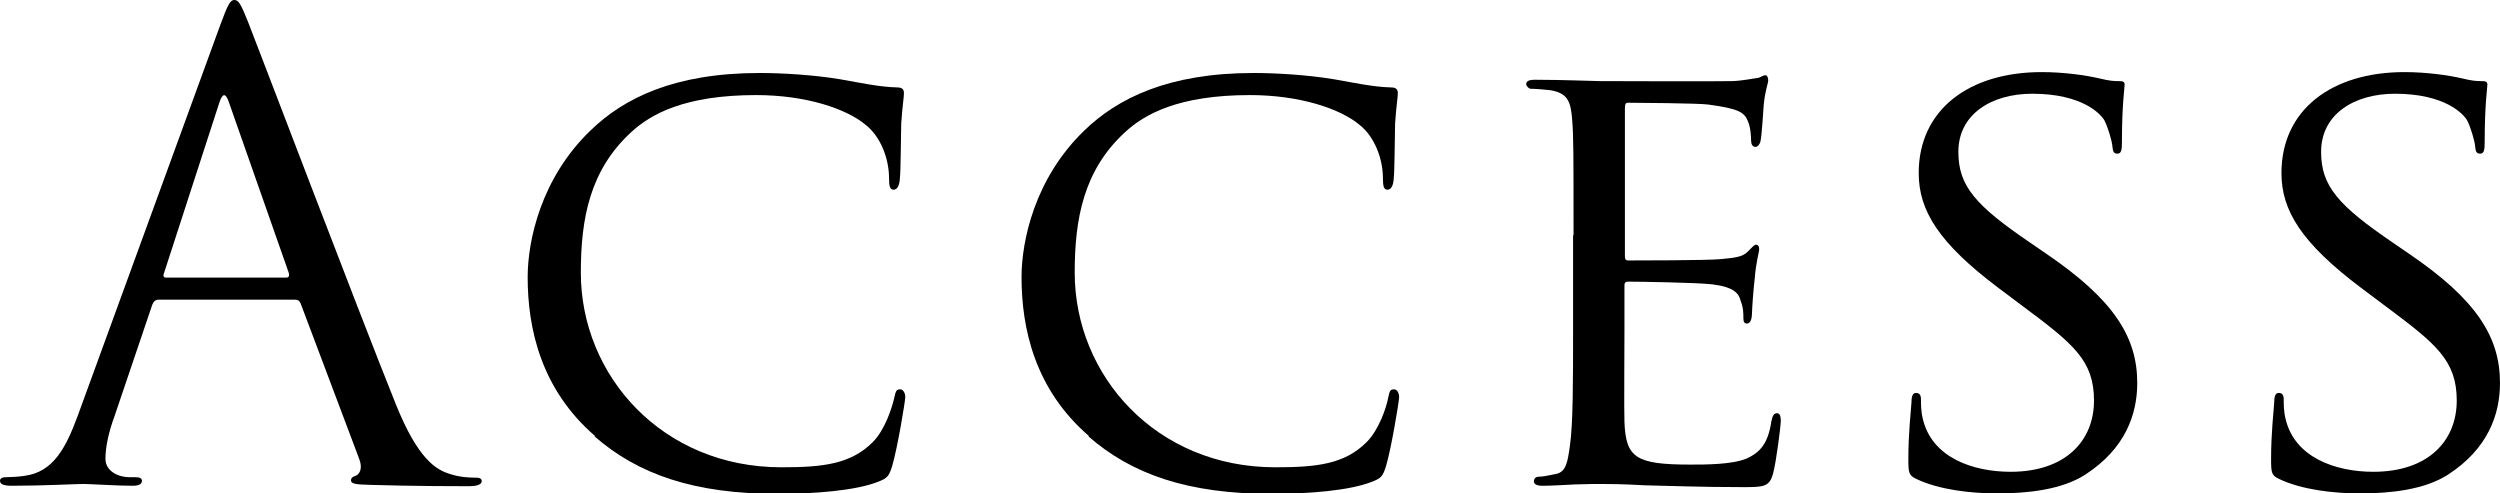
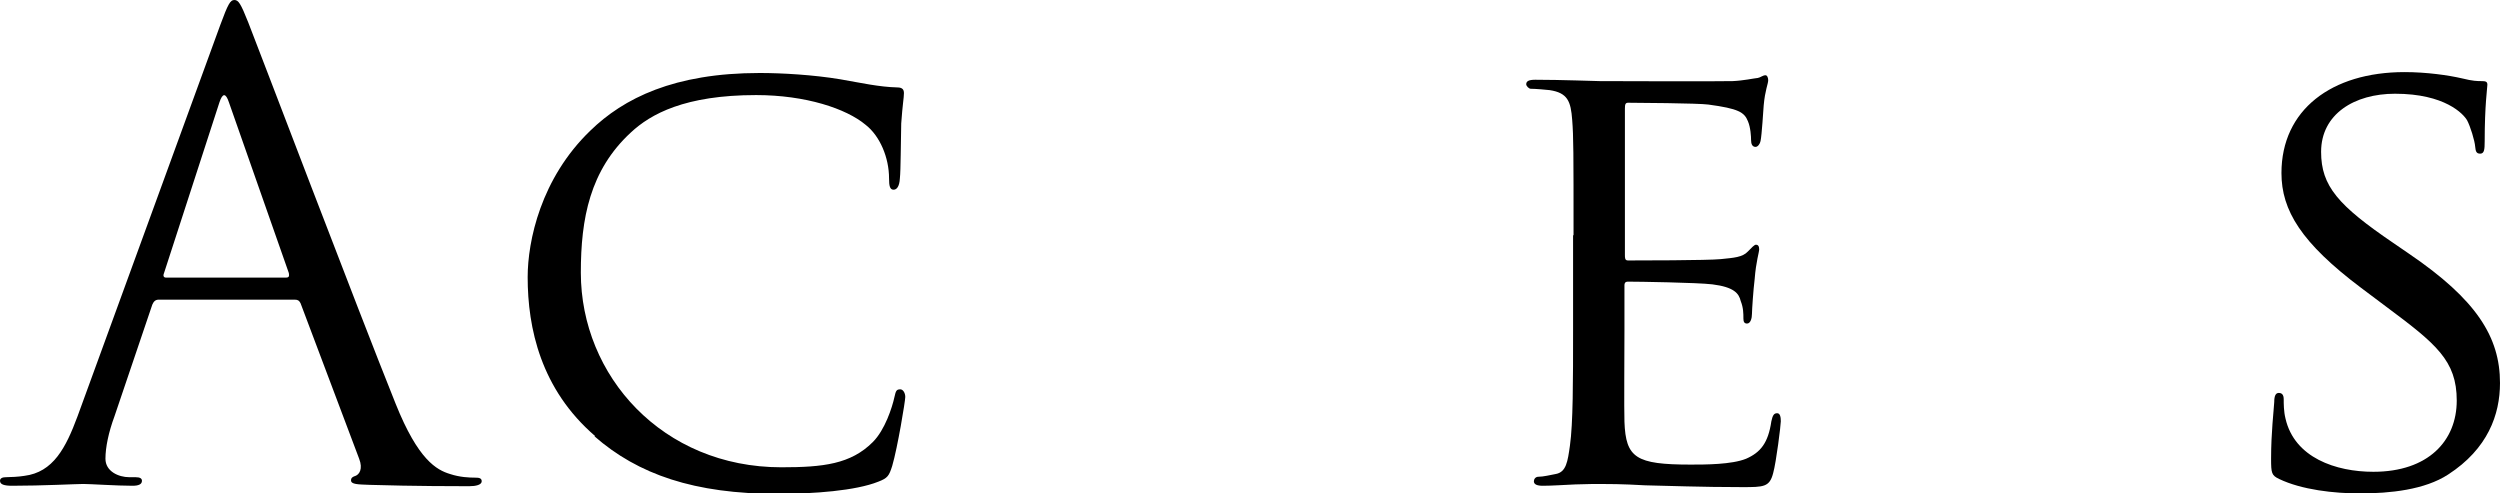
<svg xmlns="http://www.w3.org/2000/svg" id="_レイヤー_2" data-name="レイヤー 2" viewBox="0 0 55.48 10.95">
  <g id="_レイヤー_1-2" data-name="レイヤー 1">
    <g>
      <path d="M4.89.55c.17-.46.22-.55.31-.55s.14.07.31.5c.21.53,2.41,6.32,3.27,8.46.5,1.25.91,1.47,1.21,1.56.21.07.42.08.56.08.08,0,.14.01.14.08,0,.08-.13.11-.28.11-.21,0-1.23,0-2.2-.03-.27-.01-.42-.01-.42-.1,0-.06.04-.08.1-.1.08-.03.17-.15.08-.38l-1.3-3.45c-.03-.06-.06-.08-.13-.08h-3.02c-.07,0-.11.04-.14.11l-.84,2.48c-.13.35-.2.69-.2.94,0,.28.29.41.53.41h.14c.1,0,.14.03.14.08,0,.08-.08.11-.21.11-.34,0-.94-.04-1.09-.04s-.92.04-1.58.04c-.18,0-.27-.03-.27-.11,0-.06.06-.08.13-.08.1,0,.29-.01.41-.03.64-.08.92-.62,1.18-1.32L4.89.55ZM6.35,6.16c.07,0,.07-.04.06-.1l-1.33-3.79c-.07-.21-.14-.21-.21,0l-1.23,3.79c-.03.07,0,.1.04.1h2.68Z" />
      <path d="M13.21,9.68c-1.21-1.04-1.5-2.4-1.5-3.53,0-.8.29-2.19,1.39-3.25.74-.72,1.86-1.28,3.76-1.28.49,0,1.19.04,1.79.14.46.08.86.17,1.26.18.13,0,.15.06.15.13,0,.1-.03.24-.06.67-.01.39-.01,1.05-.03,1.22-.01.18-.07.25-.14.25-.08,0-.1-.08-.1-.25,0-.46-.2-.94-.52-1.19-.43-.36-1.33-.66-2.43-.66-1.58,0-2.34.42-2.78.83-.91.84-1.11,1.91-1.11,3.11,0,2.29,1.81,4.32,4.45,4.32.93,0,1.54-.07,2.03-.56.27-.27.43-.77.48-1,.03-.13.04-.17.13-.17.06,0,.11.08.11.17s-.17,1.12-.29,1.53c-.07.22-.1.27-.31.35-.5.2-1.43.27-2.23.27-1.85,0-3.1-.43-4.07-1.28Z" />
-       <path d="M24.17,9.68c-1.21-1.04-1.5-2.4-1.5-3.53,0-.8.29-2.19,1.39-3.25.74-.72,1.87-1.28,3.76-1.28.49,0,1.19.04,1.79.14.46.08.86.17,1.26.18.13,0,.15.06.15.13,0,.1-.03.24-.06.67-.01.39-.01,1.05-.03,1.22-.01.18-.07.25-.14.25-.08,0-.1-.08-.1-.25,0-.46-.2-.94-.52-1.19-.43-.36-1.33-.66-2.43-.66-1.58,0-2.34.42-2.78.83-.91.84-1.11,1.91-1.11,3.11,0,2.29,1.81,4.32,4.45,4.32.93,0,1.54-.07,2.03-.56.27-.27.44-.77.48-1,.03-.13.04-.17.13-.17.06,0,.11.08.11.17s-.17,1.12-.29,1.53c-.07.22-.1.27-.31.35-.5.2-1.43.27-2.23.27-1.85,0-3.1-.43-4.07-1.28Z" />
      <path d="M34.92,5.23c0-1.85,0-2.19-.03-2.57-.03-.41-.1-.6-.5-.66-.1-.01-.31-.03-.42-.03-.04,0-.1-.06-.1-.1,0-.07.06-.1.2-.1.56,0,1.36.03,1.43.03.08,0,2.66.01,2.95,0,.24-.01.46-.06.56-.07.06-.01.11-.06.17-.06.04,0,.06.06.06.11,0,.08-.07.22-.1.56-.01.11-.04.65-.07.79-.01.06-.06.13-.11.13-.07,0-.1-.06-.1-.15,0-.08-.01-.28-.07-.42-.08-.2-.21-.28-.88-.37-.21-.03-1.64-.04-1.78-.04-.06,0-.07.04-.07.13v3.24c0,.08,0,.13.07.13.15,0,1.78,0,2.06-.03.29-.03.48-.04.6-.17.08-.08.14-.15.18-.15s.07.03.07.1-.07.27-.1.66c-.03.24-.06.69-.06.77,0,.1-.03.22-.11.22-.06,0-.08-.04-.08-.11,0-.11,0-.24-.06-.39-.04-.17-.15-.31-.63-.37-.34-.04-1.65-.06-1.87-.06-.07,0-.08.04-.08.08v1c0,.41-.01,1.79,0,2.03.03.8.25.95,1.47.95.32,0,.91,0,1.23-.13.32-.14.49-.35.56-.83.03-.14.06-.18.13-.18s.08.1.08.18-.1.9-.17,1.15c-.08.31-.21.31-.69.31-.92,0-1.64-.03-2.15-.04-.52-.03-.84-.03-1.02-.03-.03,0-.27,0-.53.01-.24.01-.52.03-.72.03-.13,0-.2-.03-.2-.1,0-.04.03-.1.1-.1.11,0,.27-.04.38-.06.24-.04.27-.28.32-.63.07-.49.07-1.43.07-2.58v-2.1Z" />
-       <path d="M42.53,10.63c-.17-.08-.18-.13-.18-.45,0-.59.06-1.07.07-1.26,0-.13.03-.2.1-.2s.11.04.11.14,0,.27.04.43c.2.87,1.12,1.18,1.95,1.18,1.22,0,1.85-.69,1.85-1.58s-.46-1.26-1.56-2.08l-.56-.42c-1.33-1-1.77-1.72-1.77-2.55,0-1.4,1.11-2.24,2.73-2.24.49,0,.98.07,1.28.14.24.06.34.06.43.06s.13.01.13.08c0,.06-.06.45-.06,1.26,0,.18-.01.27-.1.27s-.1-.06-.11-.15c-.01-.14-.11-.46-.18-.59-.08-.14-.49-.59-1.6-.59-.9,0-1.64.45-1.64,1.29,0,.76.38,1.19,1.6,2.02l.35.24c1.5,1.02,2.02,1.85,2.02,2.87,0,.7-.27,1.46-1.15,2.03-.52.34-1.29.42-1.96.42-.57,0-1.29-.08-1.79-.32Z" />
      <path d="M50.58,10.63c-.17-.08-.18-.13-.18-.45,0-.59.06-1.07.07-1.26,0-.13.03-.2.1-.2s.11.04.11.14,0,.27.04.43c.2.87,1.12,1.18,1.95,1.18,1.22,0,1.85-.69,1.85-1.58s-.46-1.26-1.56-2.08l-.56-.42c-1.33-1-1.77-1.72-1.77-2.55,0-1.4,1.11-2.24,2.73-2.24.49,0,.98.07,1.28.14.24.06.34.06.43.06s.13.01.13.08c0,.06-.06.45-.06,1.26,0,.18-.01.27-.1.27s-.1-.06-.11-.15c-.01-.14-.11-.46-.18-.59-.08-.14-.49-.59-1.6-.59-.9,0-1.64.45-1.64,1.29,0,.76.38,1.19,1.6,2.02l.35.24c1.5,1.02,2.02,1.85,2.02,2.87,0,.7-.27,1.46-1.15,2.03-.52.34-1.29.42-1.96.42-.57,0-1.29-.08-1.79-.32Z" />
    </g>
  </g>
</svg>